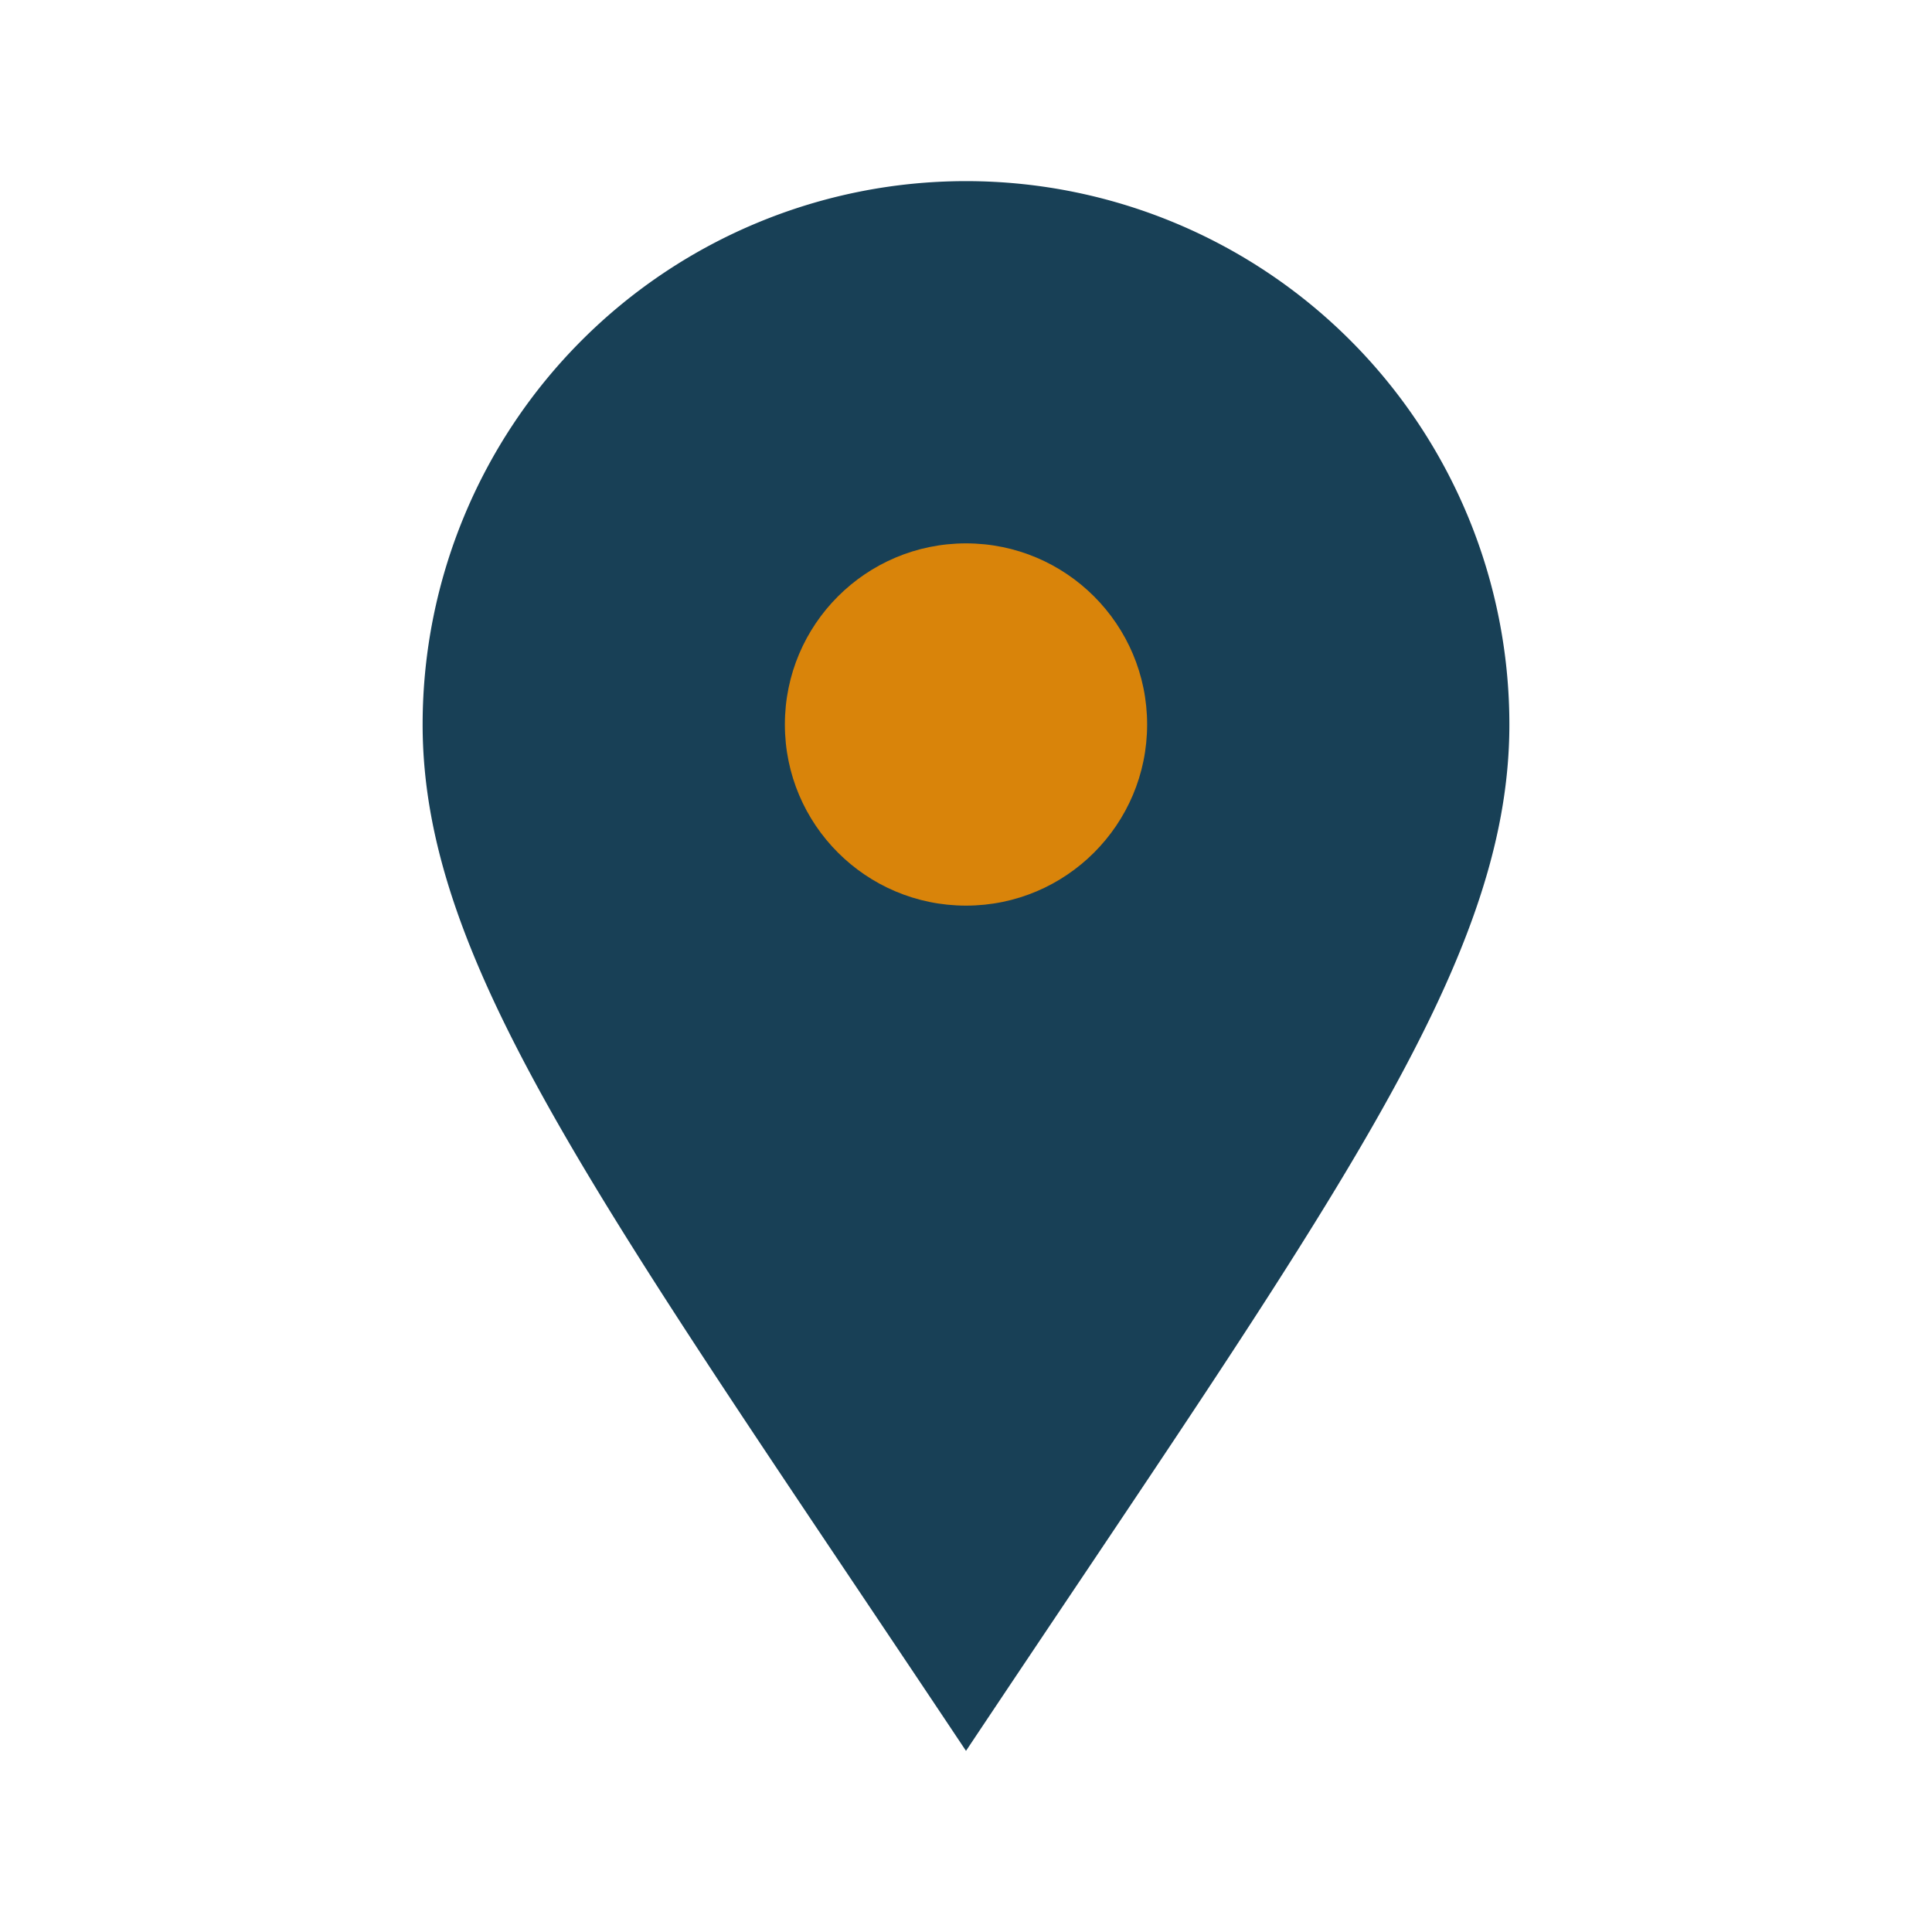
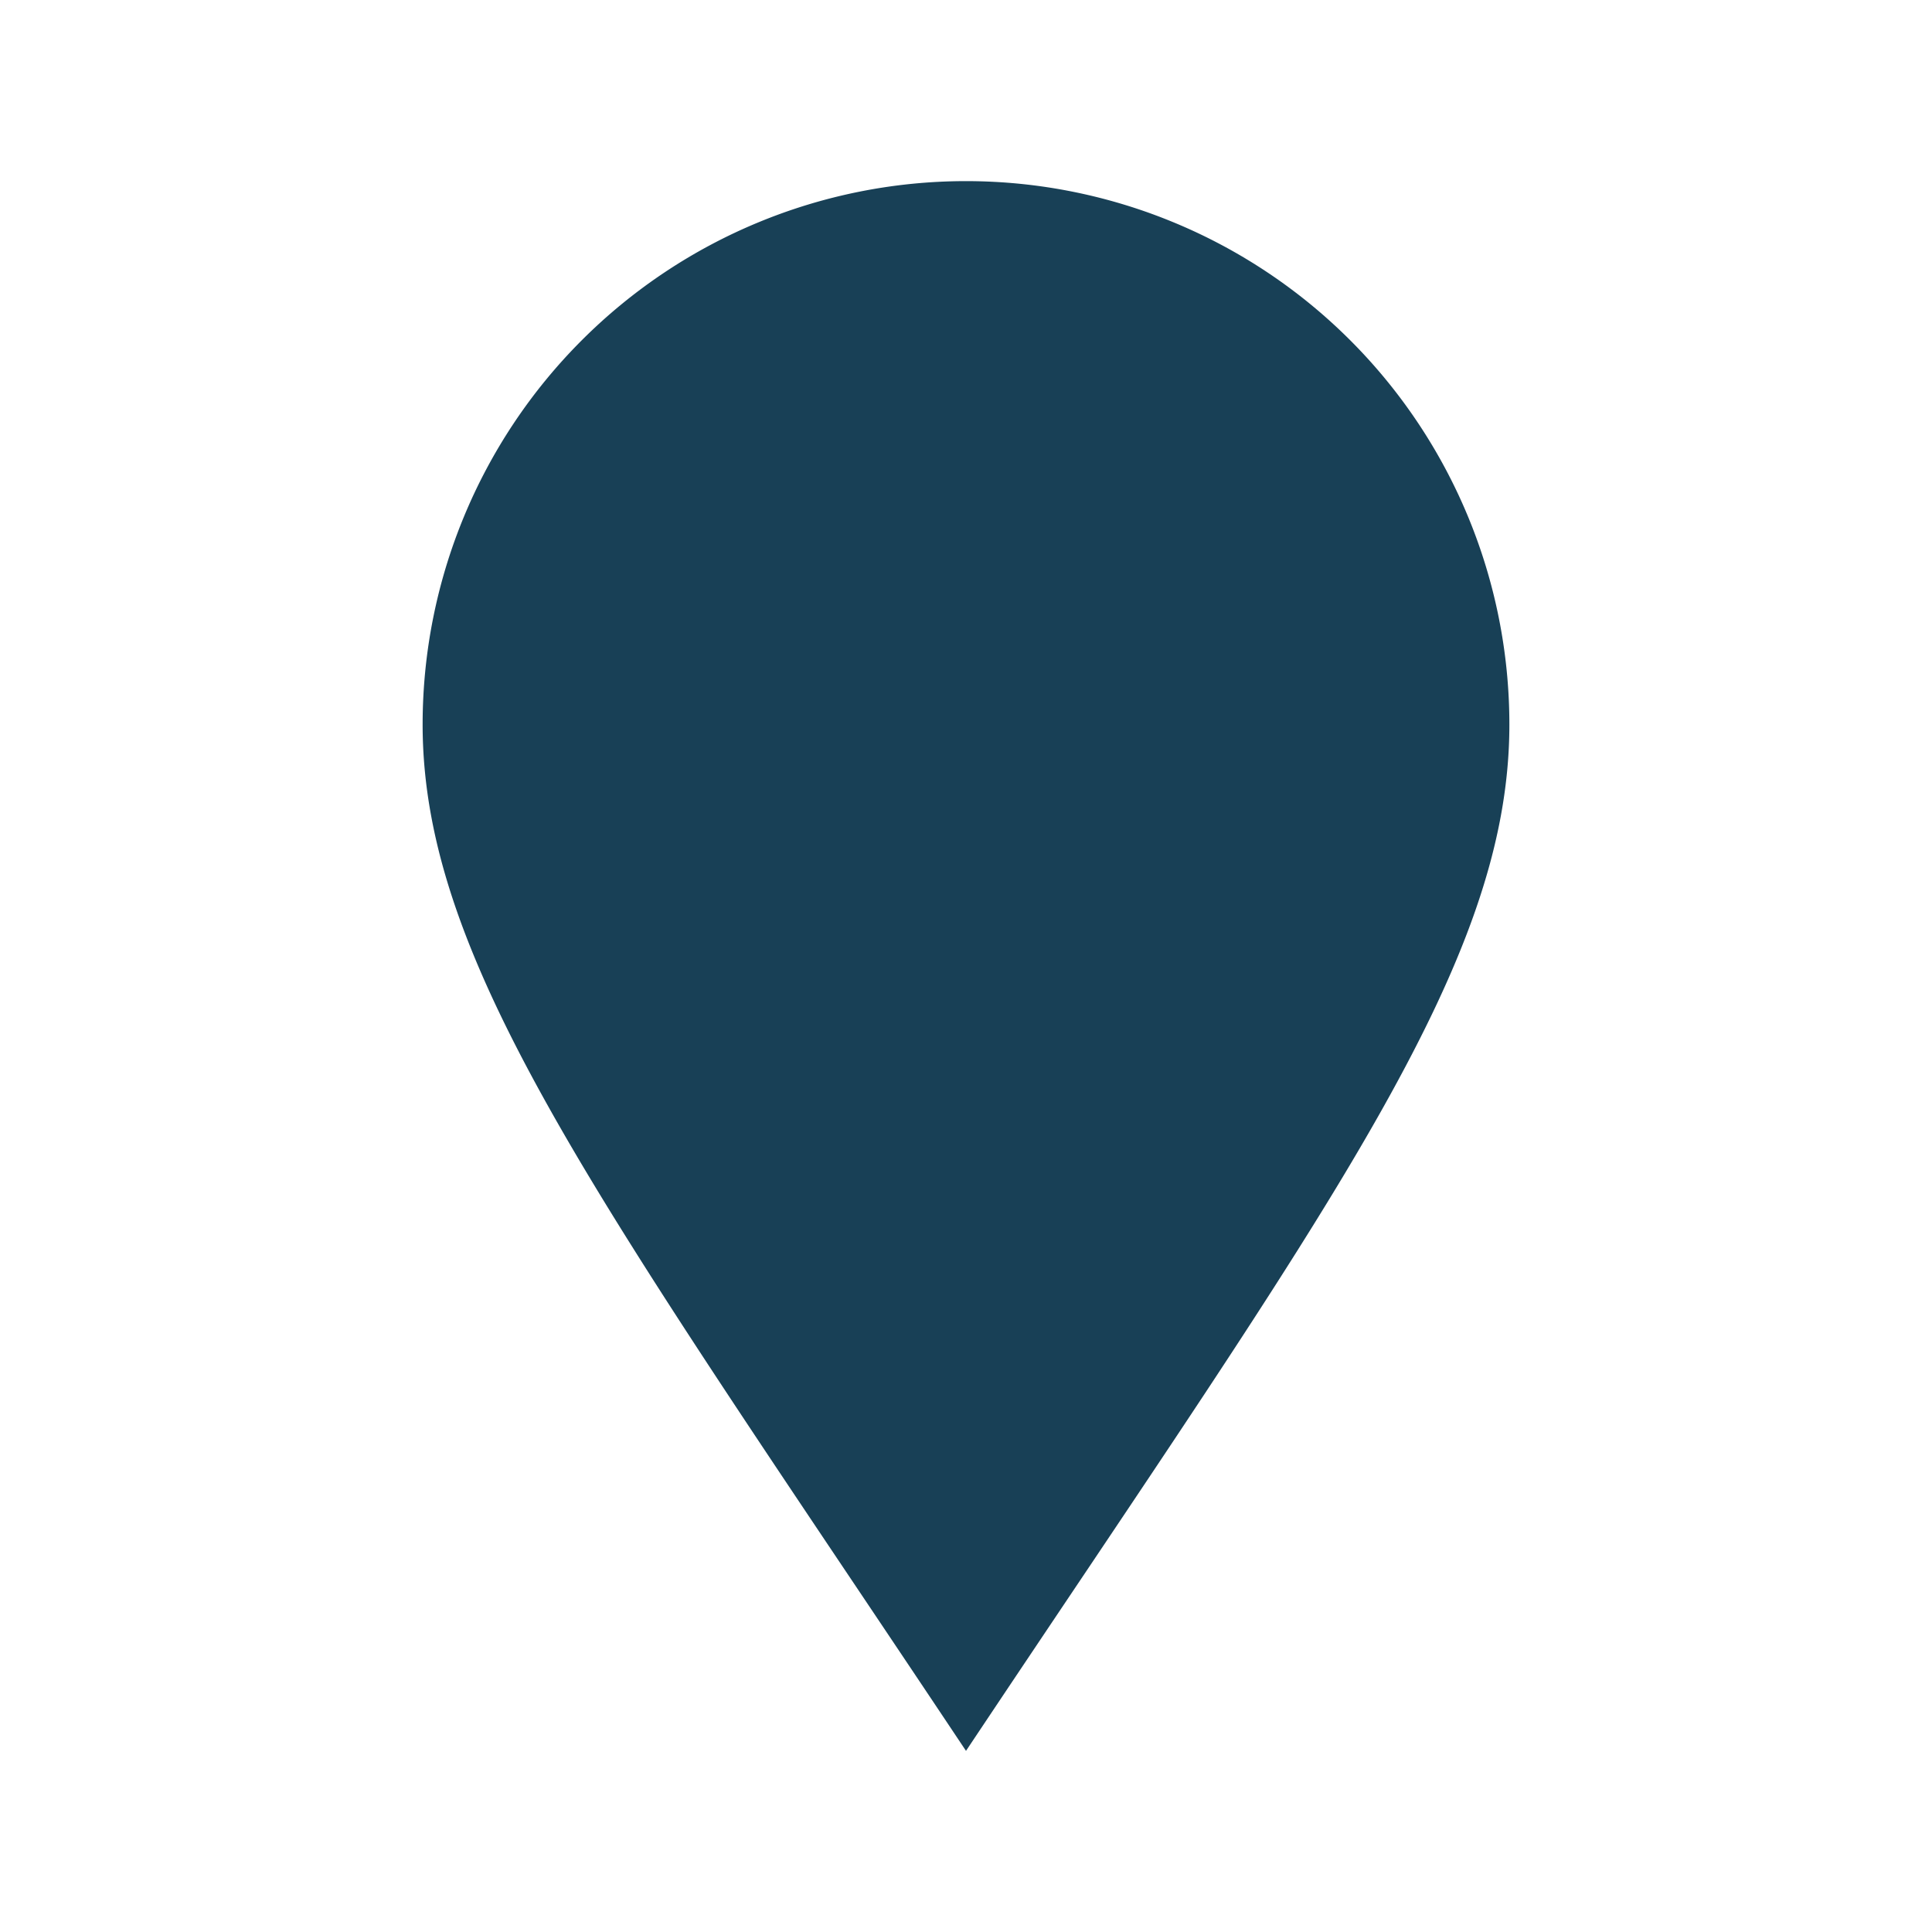
<svg xmlns="http://www.w3.org/2000/svg" width="32" height="32" viewBox="0 0 32 32">
  <path d="M16 29C10 20 7 16 7 12A9 9 0 1 1 25 12c0 4-3 8-9 17z" fill="#184056" />
-   <circle cx="16" cy="12" r="3" fill="#D9840A" />
</svg>